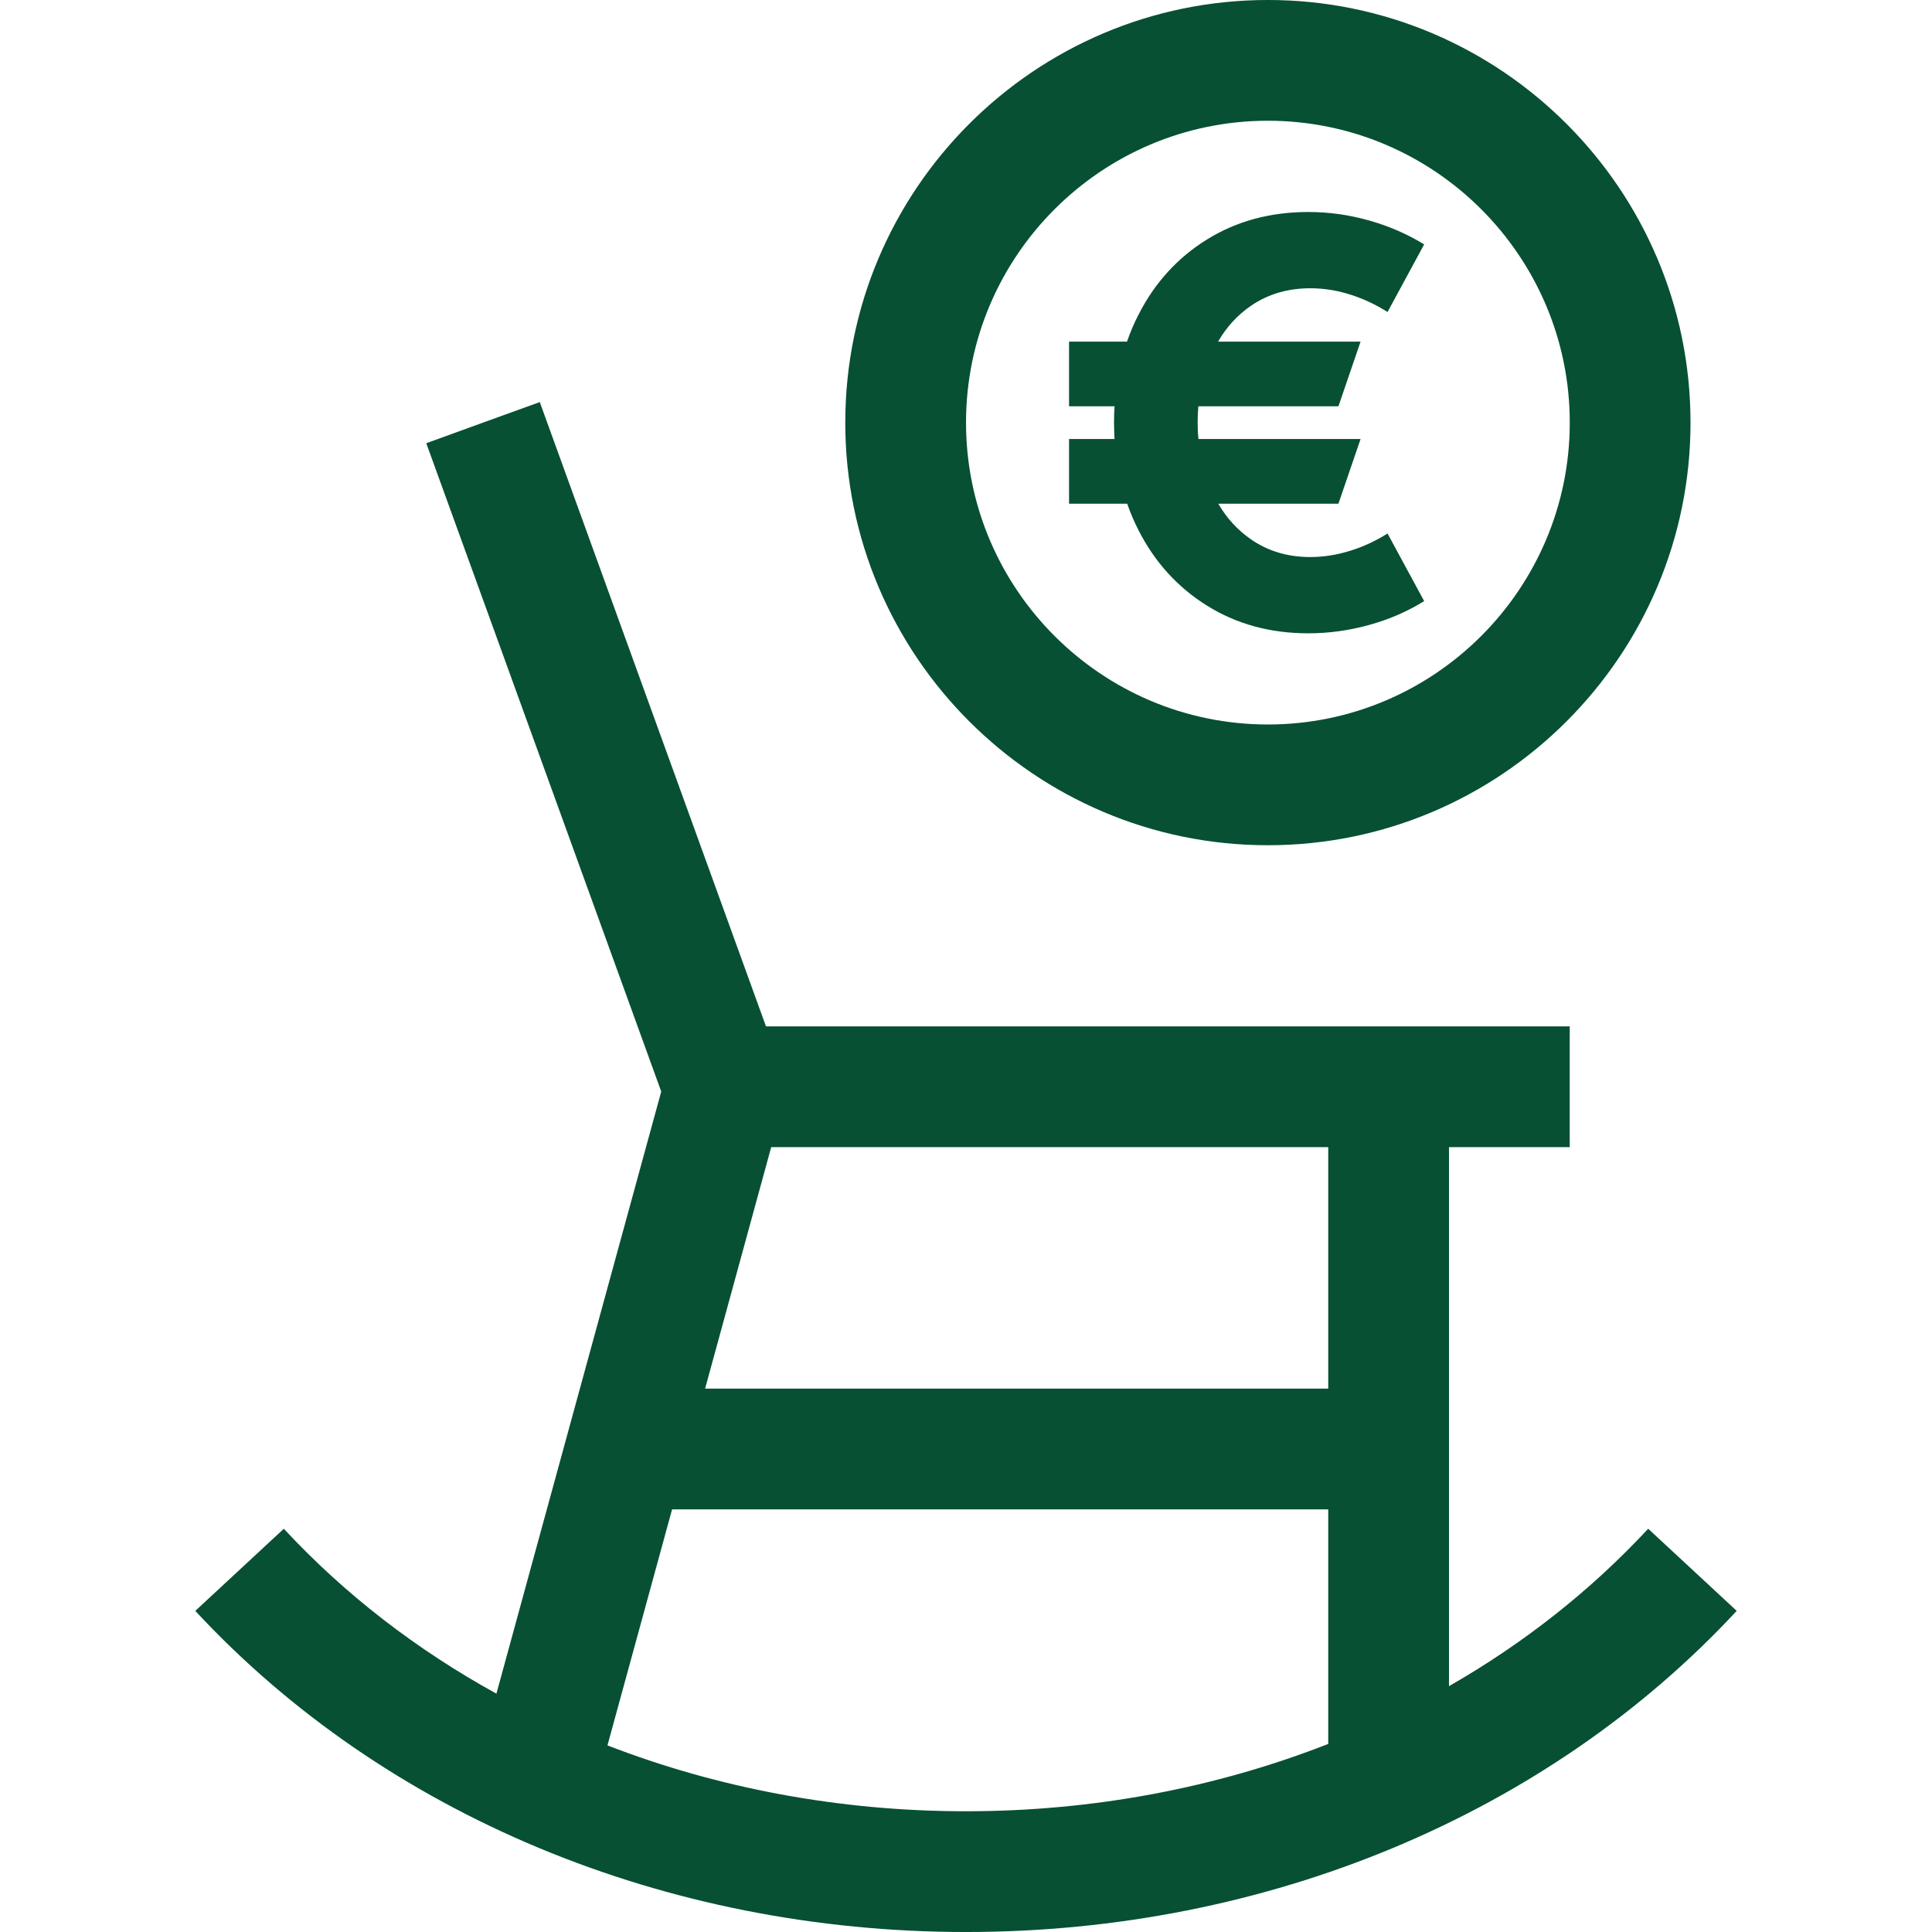
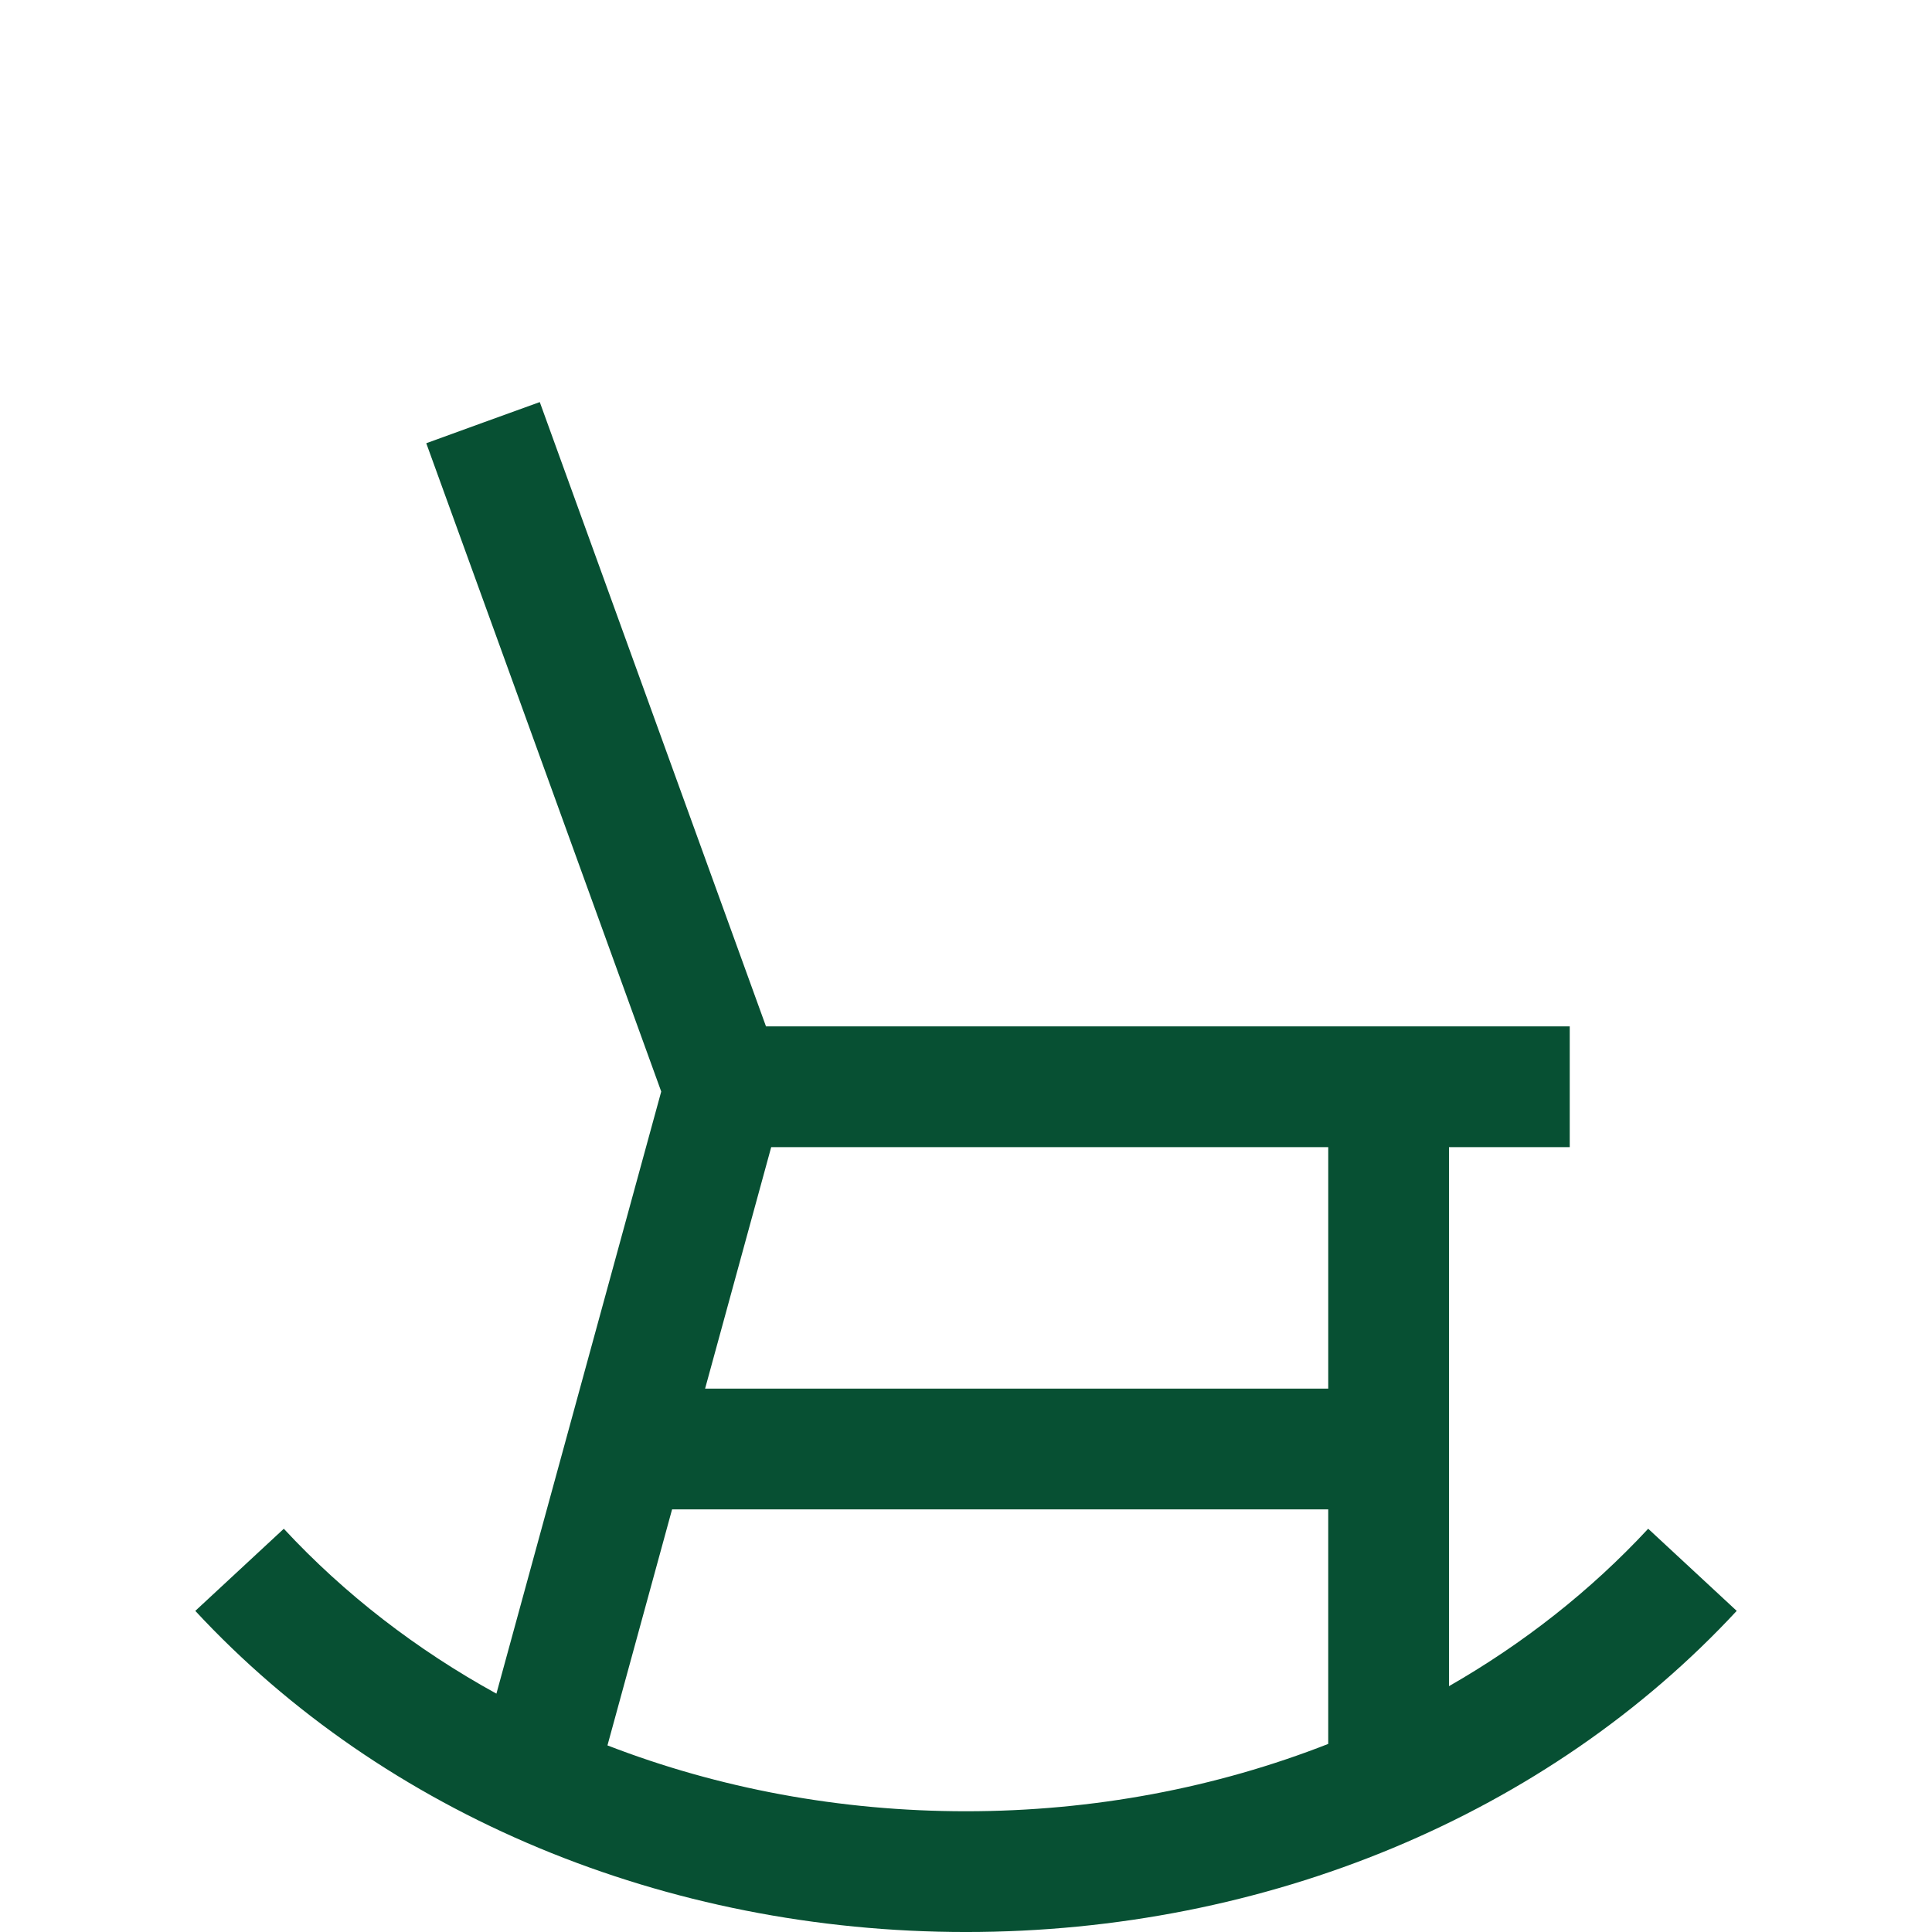
<svg xmlns="http://www.w3.org/2000/svg" version="1.1" x="0px" y="0px" viewBox="0 0 192 192" style="enable-background:new 0 0 192 192;" xml:space="preserve">
  <style type="text/css"> .st0{fill:#075033;} .st1{fill:#23A96A;} .st2{fill:none;} .st3{fill:#005230;} </style>
  <g id="Back"> </g>
  <g id="Main">
    <g>
-       <path class="st0" d="M126.002,83.999c23.16,0,42-18.84,42-42c0-23.16-18.84-42-42-42 c-23.16,0-42,18.84-42,42C84.002,65.158,102.842,83.999,126.002,83.999z M126.002,11.999 c16.54,0,30,13.46,30,30s-13.46,30-30,30c-16.54,0-30-13.46-30-30 S109.462,11.999,126.002,11.999z" />
-       <path class="st0" d="M113.152,52.708c1.62,3.18,3.9,5.68,6.83,7.5 c2.93,1.82,6.27,2.73,10.04,2.73c2.04,0,4.06-0.28,6.04-0.83 c1.99-0.55,3.81-1.34,5.47-2.37l-3.64-6.72 c-1.19,0.75-2.44,1.33-3.76,1.73c-1.31,0.41-2.62,0.61-3.93,0.61 c-2.22,0-4.18-0.58-5.87-1.75c-1.32-0.91-2.41-2.09-3.26-3.55h11.94 l2.2-6.43h-16.11c-0.06-0.54-0.08-1.09-0.08-1.65 c0-0.54,0.02-1.08,0.07-1.6h13.92l2.2-6.43h-14.16 c0.85-1.47,1.95-2.66,3.28-3.57c1.69-1.15,3.65-1.73,5.87-1.73 c1.33,0,2.65,0.2,3.96,0.62c1.31,0.41,2.55,0.99,3.73,1.74 l3.64-6.72c-1.68-1.03-3.5-1.82-5.48-2.38s-3.99-0.84-6.03-0.84 c-3.77,0-7.11,0.9-10.04,2.71c-2.93,1.81-5.21,4.3-6.83,7.48 c-0.45,0.87-0.83,1.76-1.15,2.69h-5.76v6.43h4.52 c-0.03,0.52-0.05,1.06-0.05,1.6c0,0.56,0.02,1.11,0.05,1.65h-4.52 v6.43h5.78C112.332,50.969,112.712,51.848,113.152,52.708z" />
-       <path class="st0" d="M163.795,151.924c-5.714,6.158-12.4,11.409-19.796,15.646v-53.569h12 v-12H76.123l-0.001-0.003L53.642,39.958l-5.64,2.04l-5.64,2.05l6.56,18.09 l16.79,46.34l-12.6,46.02l-3.779,13.815 c-7.925-4.361-15.073-9.863-21.128-16.387l-8.797,8.162 c18.82,20.281,46.736,31.913,76.591,31.913c29.855,0,57.772-11.633,76.593-31.915 L163.795,151.924z M131.999,173.308c-11.131,4.364-23.358,6.693-36,6.693 c-12.502,0-24.598-2.275-35.63-6.545l0.002-0.008l6.419-23.447h65.208V173.308z M131.999,138.001H70.071l0.001-0.003l6.569-23.997h55.358V138.001z" />
+       <path class="st0" d="M163.795,151.924c-5.714,6.158-12.4,11.409-19.796,15.646v-53.569h12 v-12H76.123l-0.001-0.003L53.642,39.958l-5.64,2.04l-5.64,2.05l6.56,18.09 l16.79,46.34l-12.6,46.02l-3.779,13.815 c-7.925-4.361-15.073-9.863-21.128-16.387l-8.797,8.162 c18.82,20.281,46.736,31.913,76.591,31.913c29.855,0,57.772-11.633,76.593-31.915 L163.795,151.924z M131.999,173.308c-11.131,4.364-23.358,6.693-36,6.693 c-12.502,0-24.598-2.275-35.63-6.545l0.002-0.008l6.419-23.447h65.208V173.308z M131.999,138.001H70.071l0.001-0.003l6.569-23.997h55.358V138.001" />
    </g>
  </g>
</svg>